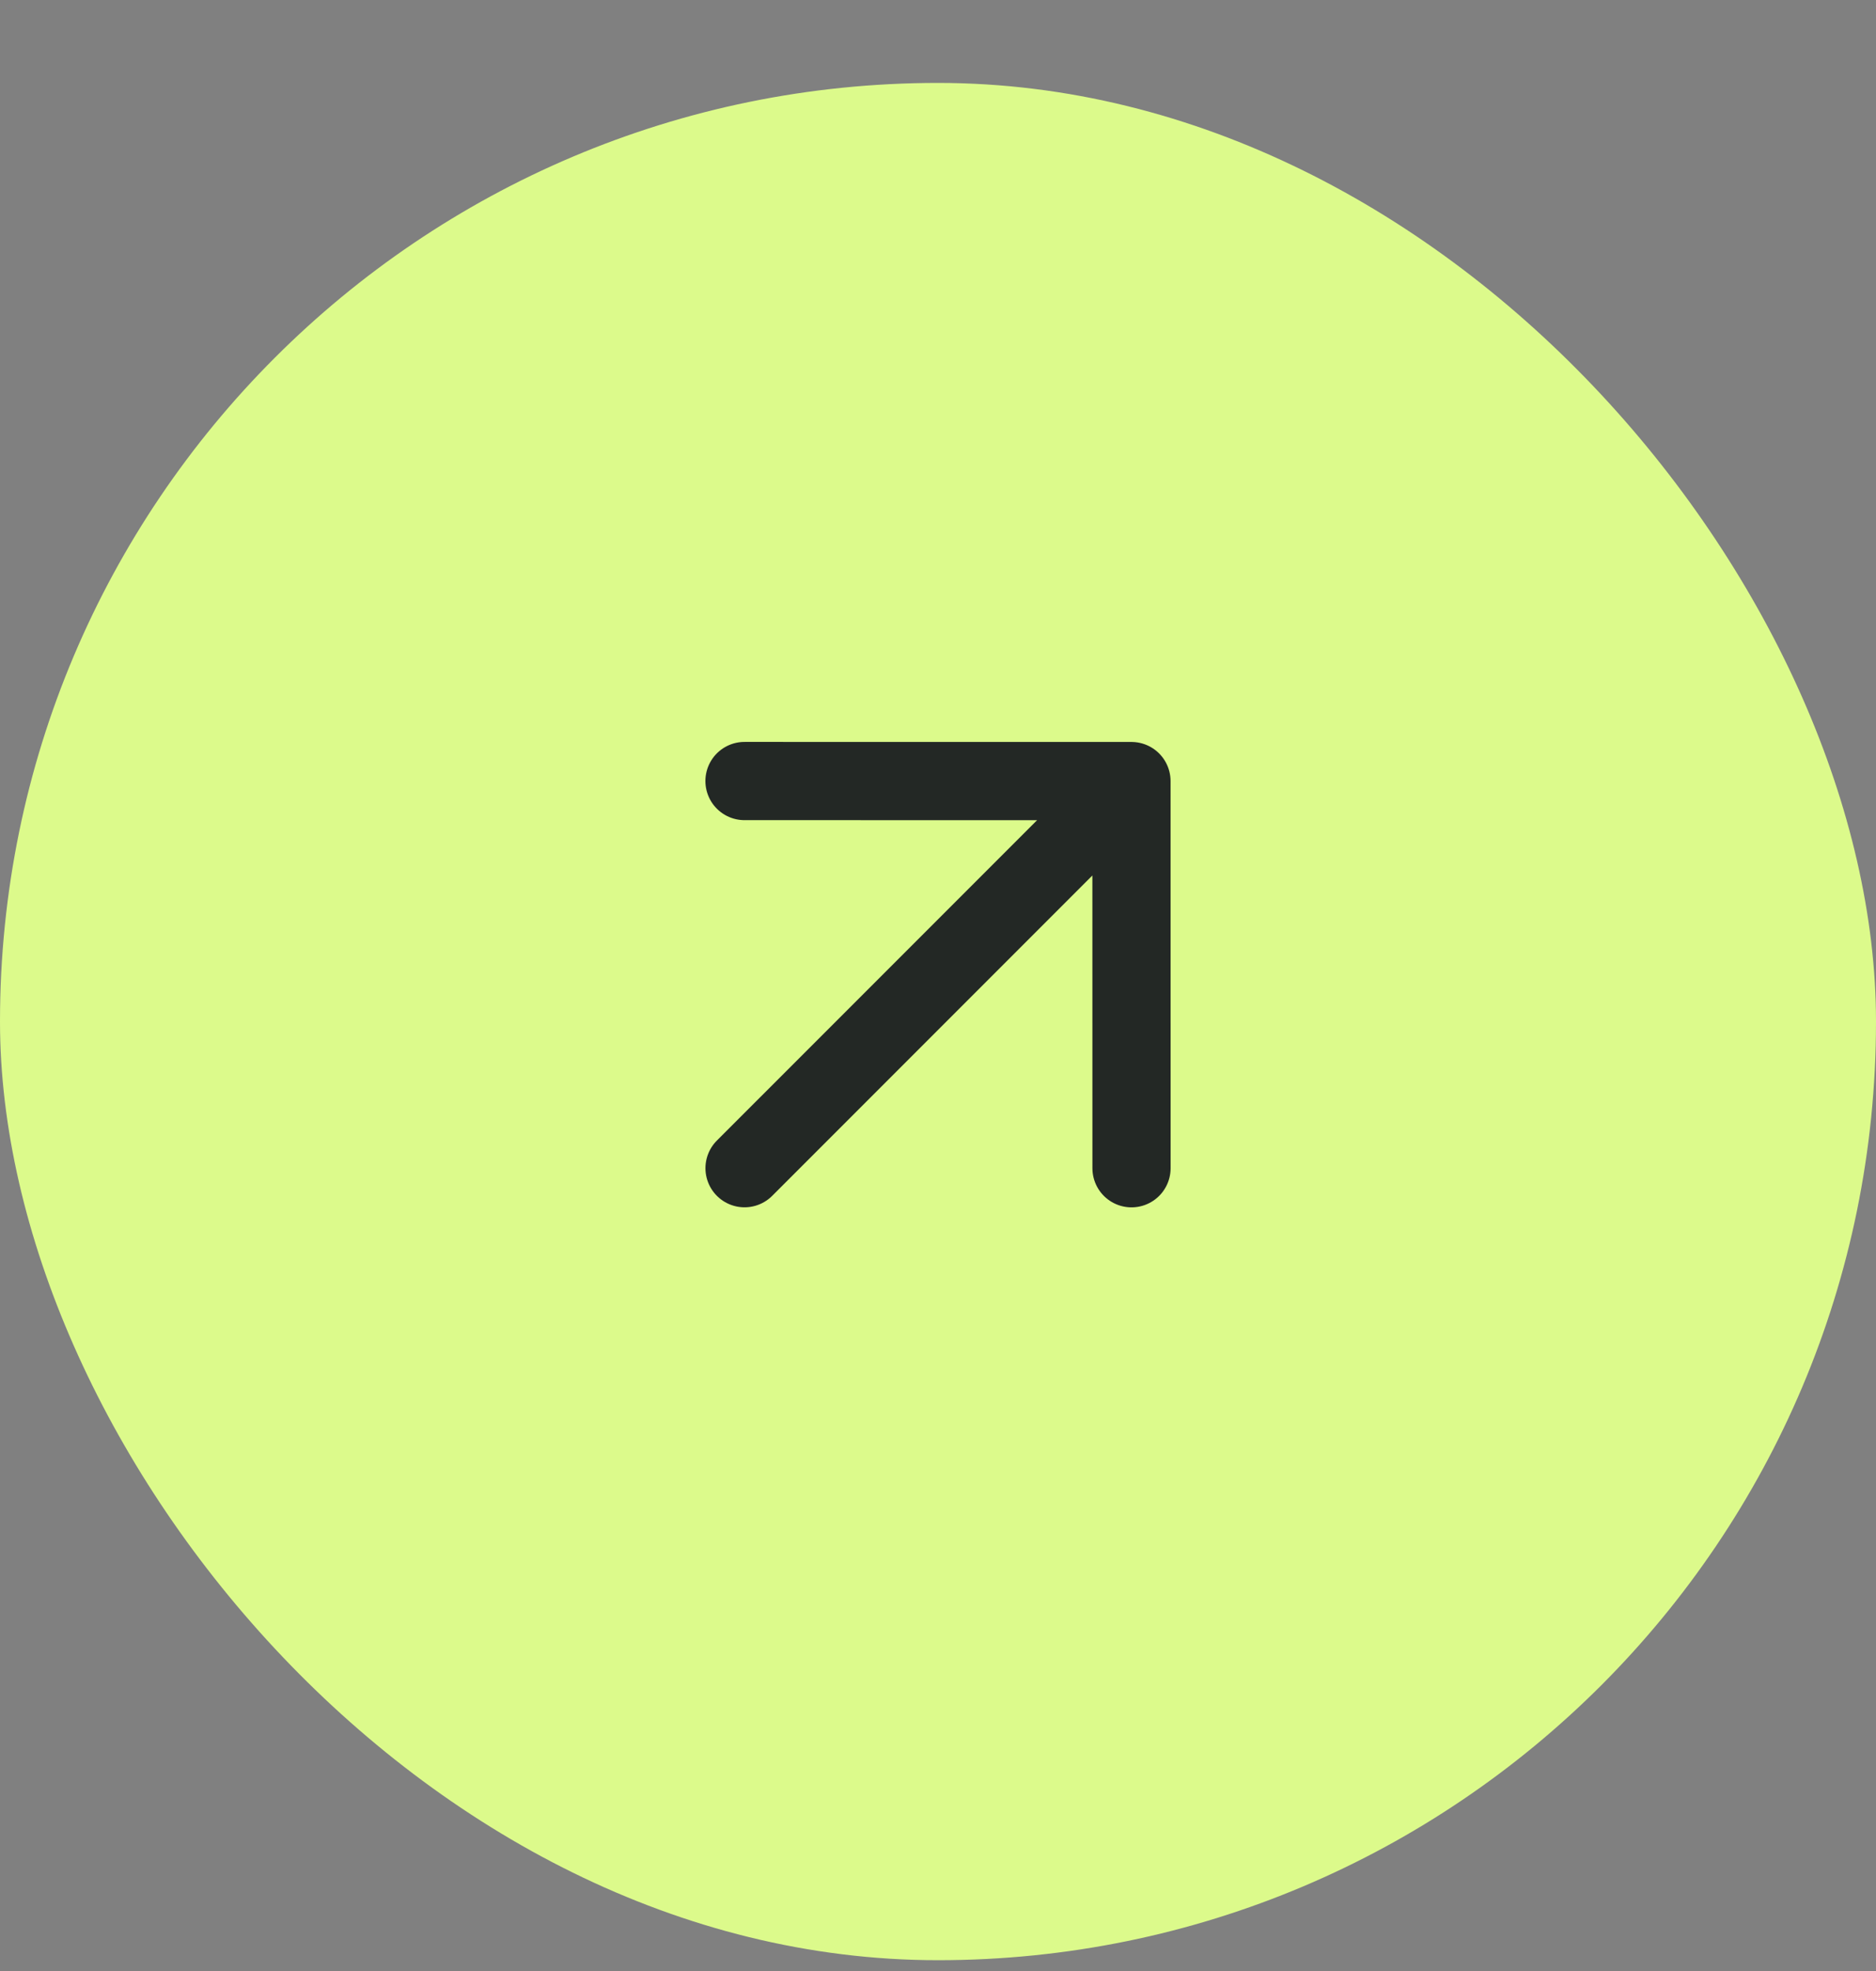
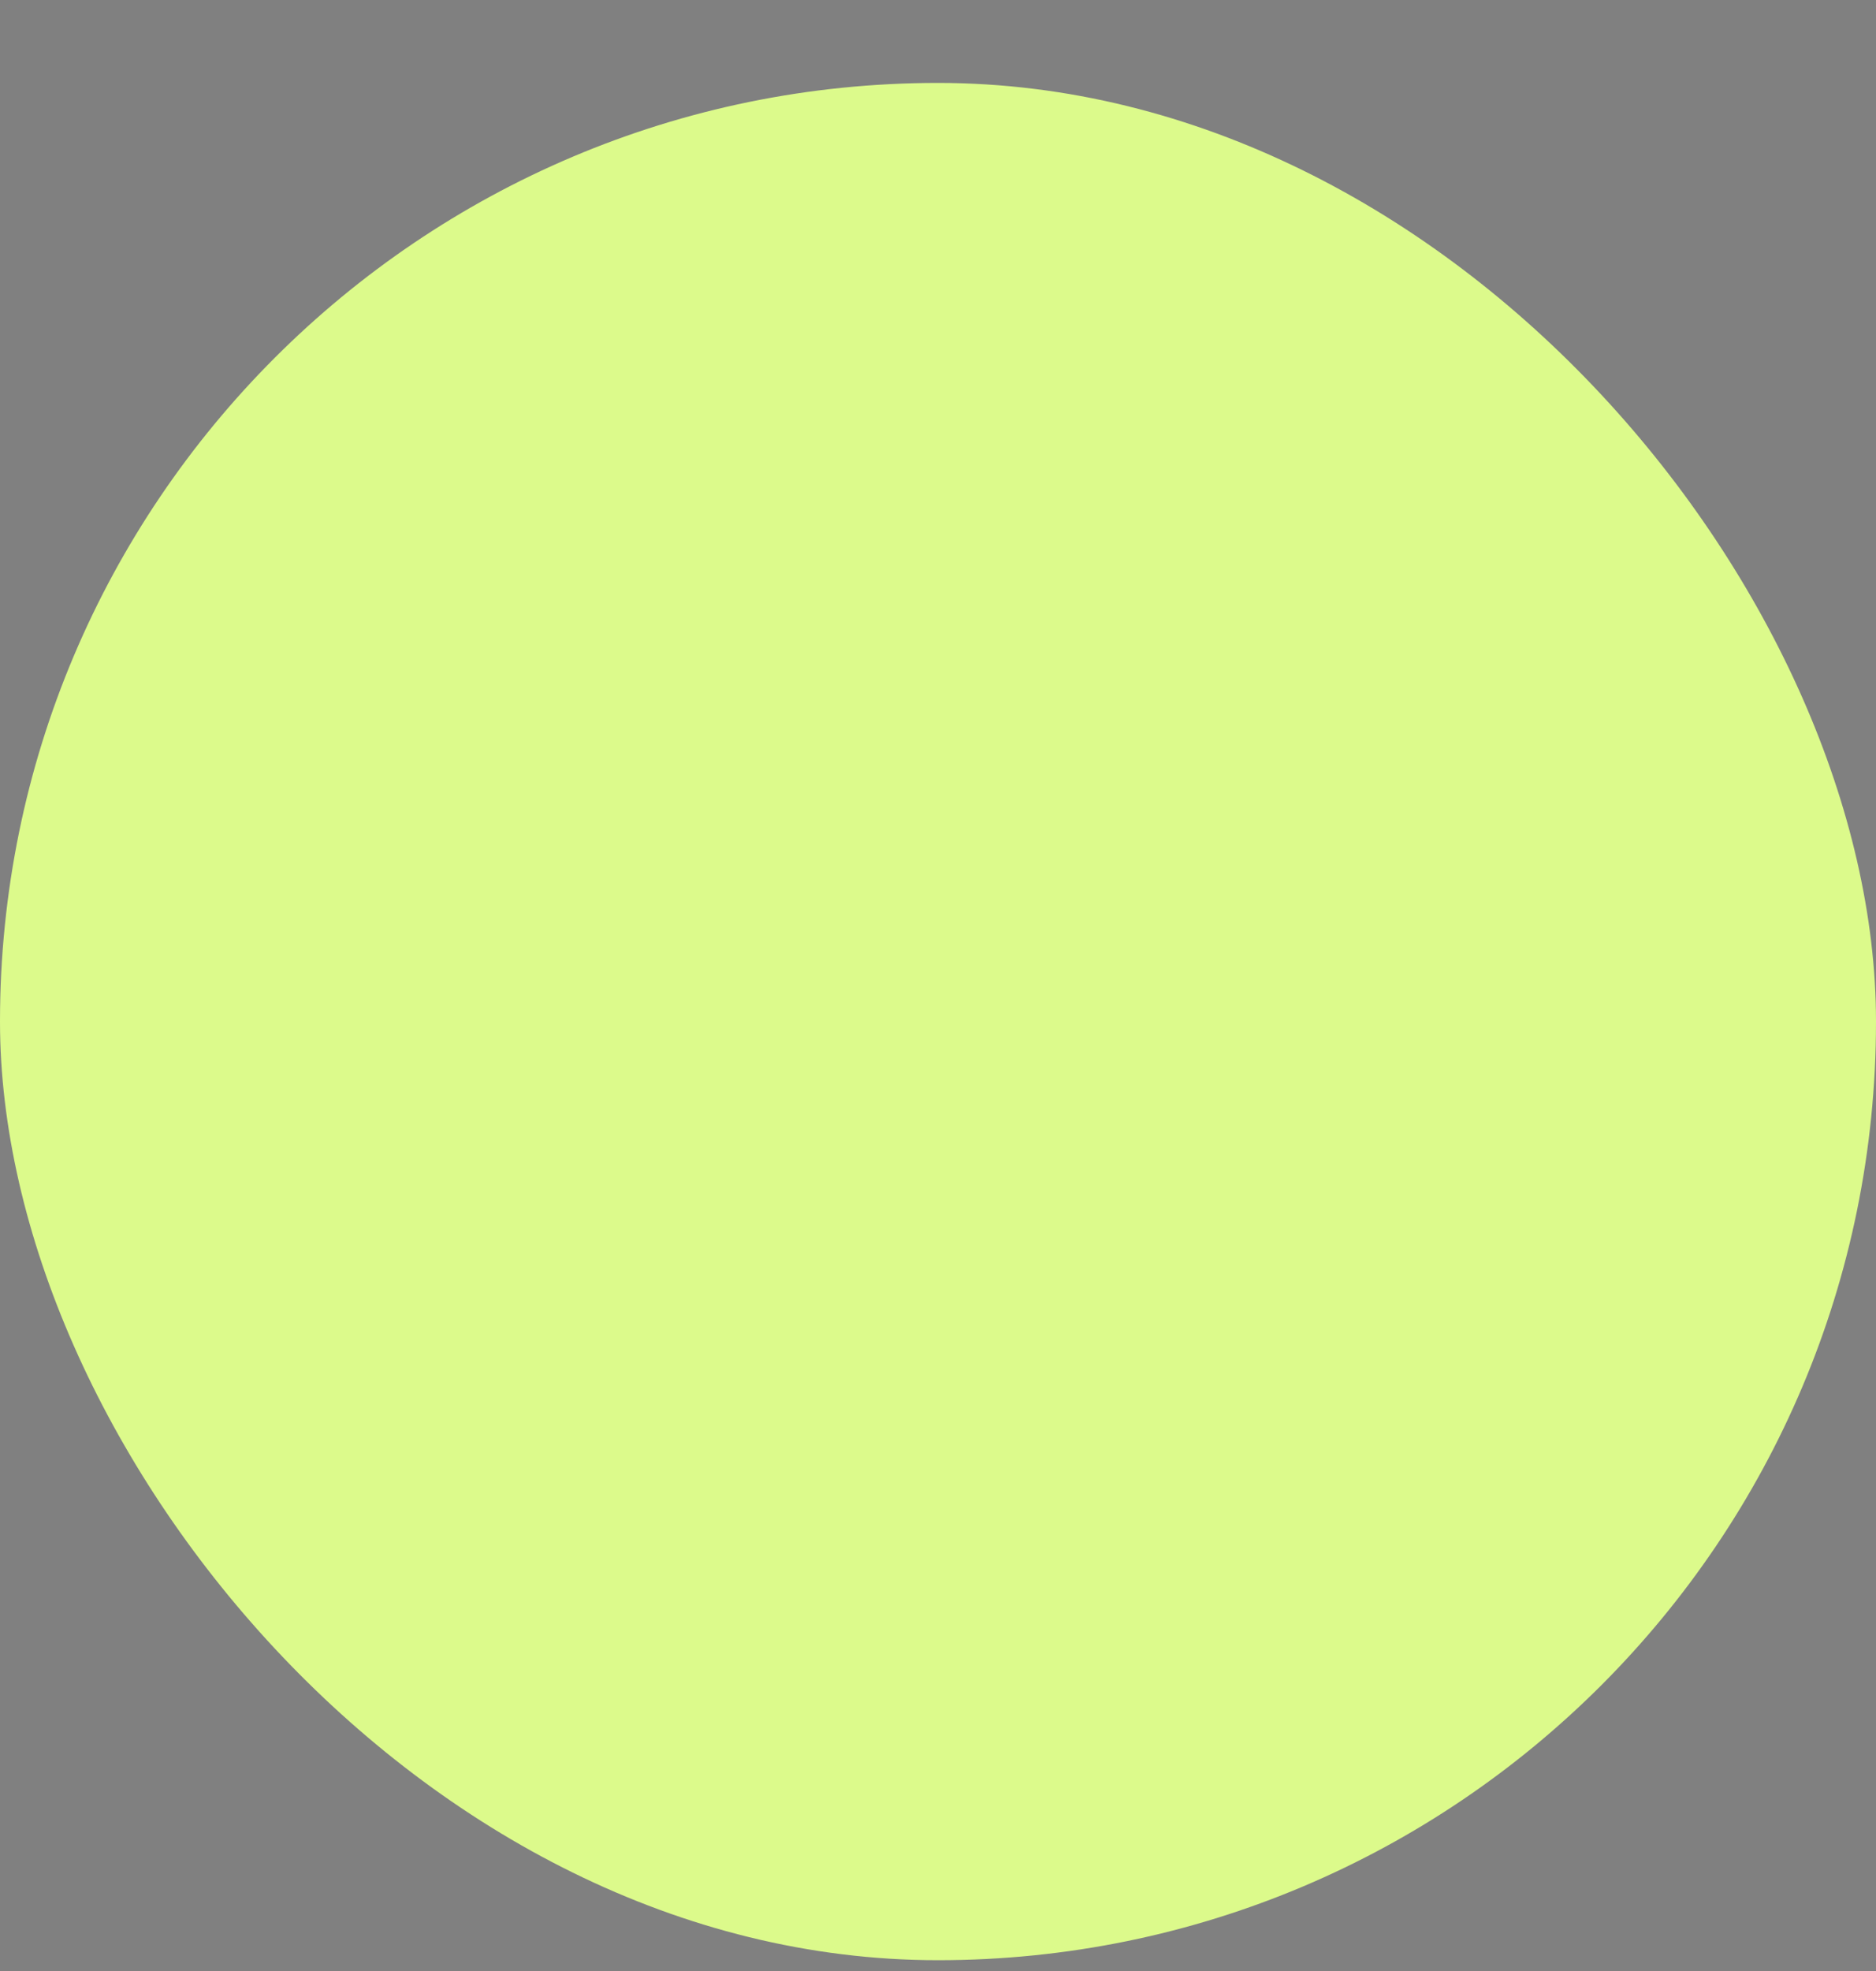
<svg xmlns="http://www.w3.org/2000/svg" width="40" height="42" viewBox="0 0 40 42" fill="none">
  <rect x="0" y="0" width="40" height="42" fill="#808080" stroke="none" />
  <rect y="1.767" width="40" height="40.003" rx="20" fill="#DCFA8B" />
-   <path d="M15.875 24.893L24.125 16.644M24.125 16.644L15.874 16.643M24.125 16.644L24.126 24.894" stroke="#232825" stroke-width="1.667" stroke-linecap="round" stroke-linejoin="round" />
</svg>